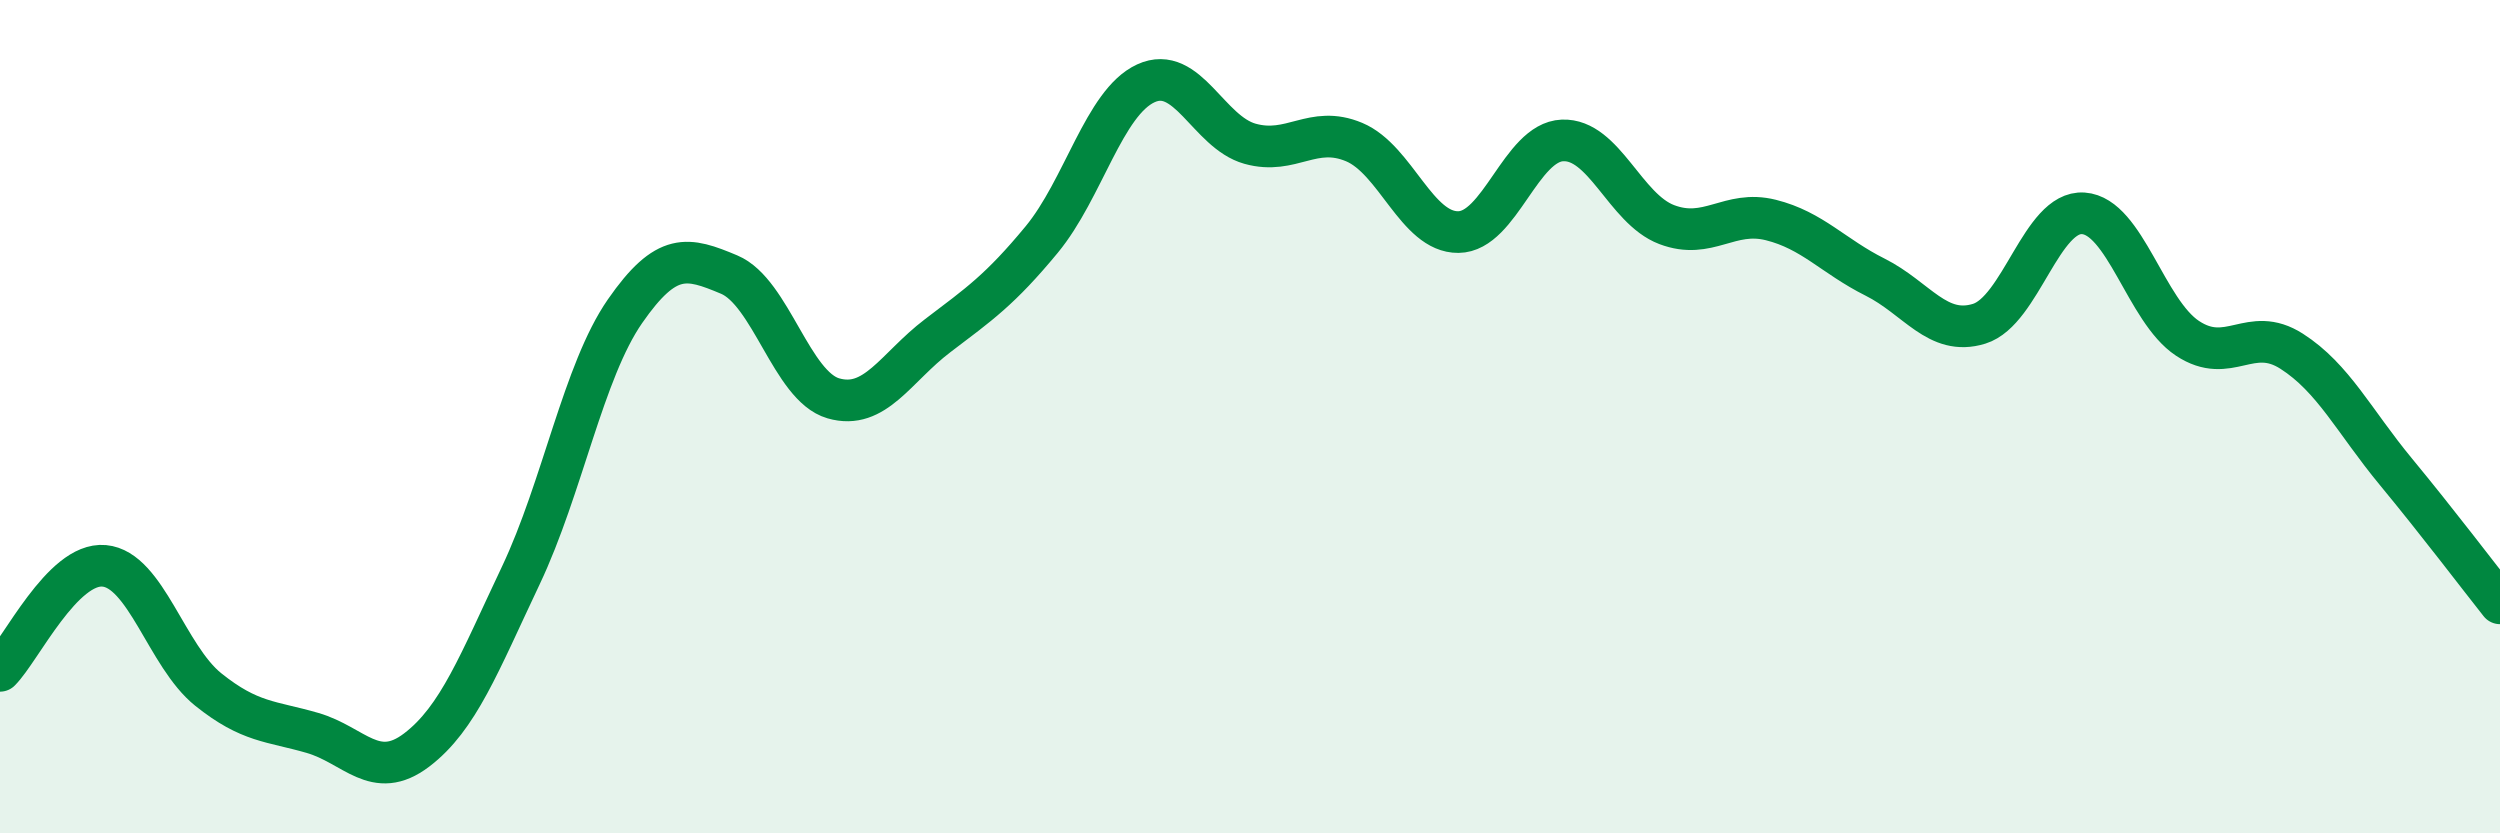
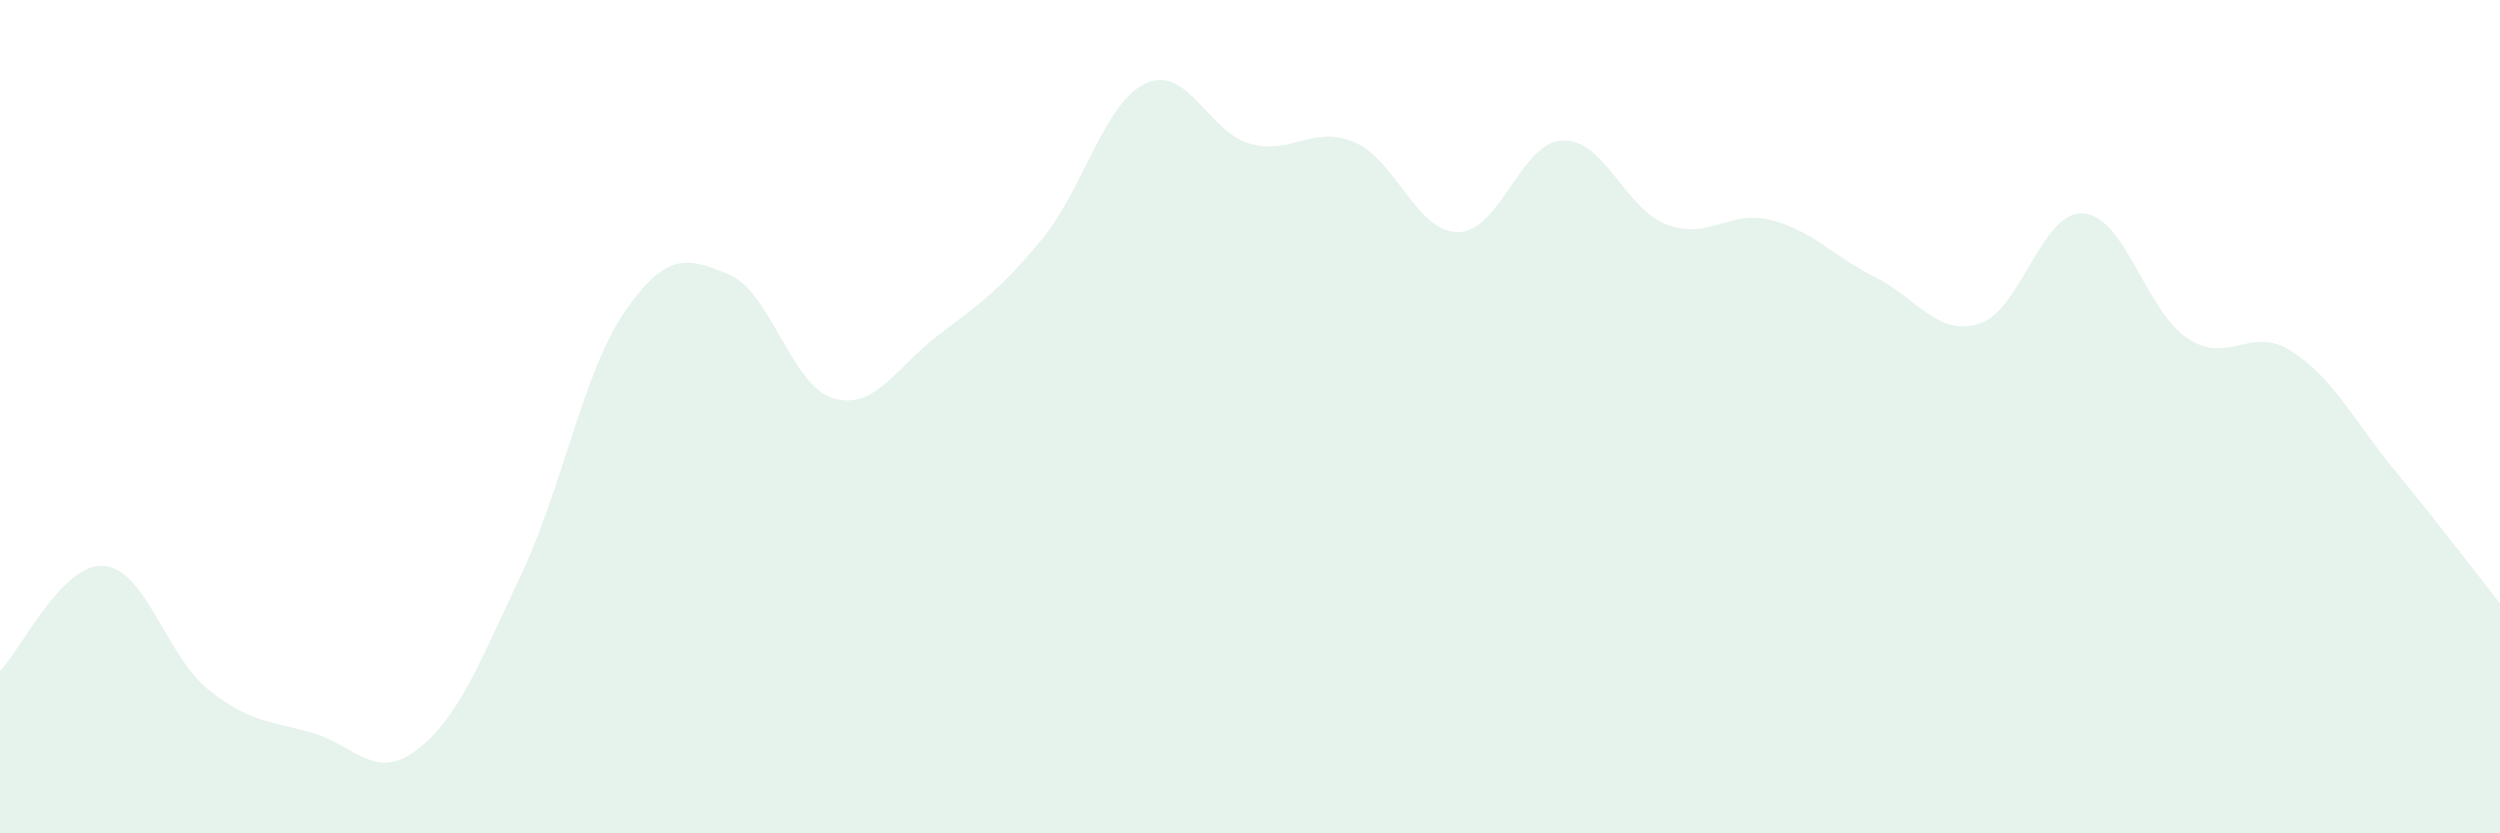
<svg xmlns="http://www.w3.org/2000/svg" width="60" height="20" viewBox="0 0 60 20">
  <path d="M 0,16.1 C 0.5,15.6 1.5,13.49 2.5,13.58 C 3.5,13.67 4,15.75 5,16.55 C 6,17.35 6.5,17.3 7.5,17.59 C 8.5,17.88 9,18.76 10,18 C 11,17.24 11.5,15.92 12.5,13.81 C 13.5,11.7 14,8.91 15,7.47 C 16,6.03 16.5,6.17 17.5,6.59 C 18.5,7.01 19,9.27 20,9.56 C 21,9.85 21.5,8.82 22.5,8.06 C 23.5,7.3 24,6.96 25,5.75 C 26,4.54 26.5,2.46 27.5,2 C 28.5,1.54 29,3.17 30,3.45 C 31,3.73 31.5,2.99 32.5,3.41 C 33.5,3.83 34,5.58 35,5.57 C 36,5.56 36.5,3.41 37.5,3.37 C 38.5,3.33 39,5.01 40,5.39 C 41,5.77 41.5,5.03 42.5,5.28 C 43.5,5.53 44,6.15 45,6.65 C 46,7.15 46.5,8.08 47.5,7.77 C 48.5,7.46 49,5.05 50,5.12 C 51,5.19 51.5,7.46 52.5,8.12 C 53.5,8.78 54,7.79 55,8.43 C 56,9.07 56.5,10.11 57.5,11.32 C 58.5,12.53 59.5,13.85 60,14.48L60 20L0 20Z" fill="#008740" opacity="0.1" stroke-linecap="round" stroke-linejoin="round" />
-   <path d="M 0,16.1 C 0.5,15.6 1.5,13.49 2.5,13.58 C 3.5,13.67 4,15.75 5,16.55 C 6,17.35 6.5,17.3 7.5,17.59 C 8.5,17.88 9,18.76 10,18 C 11,17.24 11.5,15.92 12.5,13.81 C 13.5,11.7 14,8.91 15,7.47 C 16,6.03 16.5,6.17 17.5,6.59 C 18.5,7.01 19,9.27 20,9.56 C 21,9.85 21.5,8.82 22.5,8.06 C 23.5,7.3 24,6.96 25,5.75 C 26,4.54 26.5,2.46 27.5,2 C 28.5,1.54 29,3.17 30,3.45 C 31,3.73 31.5,2.99 32.5,3.41 C 33.5,3.83 34,5.58 35,5.57 C 36,5.56 36.5,3.41 37.5,3.37 C 38.5,3.33 39,5.01 40,5.39 C 41,5.77 41.5,5.03 42.5,5.28 C 43.5,5.53 44,6.15 45,6.65 C 46,7.15 46.5,8.08 47.5,7.77 C 48.5,7.46 49,5.05 50,5.12 C 51,5.19 51.5,7.46 52.5,8.12 C 53.5,8.78 54,7.79 55,8.43 C 56,9.07 56.5,10.11 57.5,11.32 C 58.5,12.53 59.5,13.85 60,14.48" stroke="#008740" stroke-width="1" fill="none" stroke-linecap="round" stroke-linejoin="round" />
</svg>